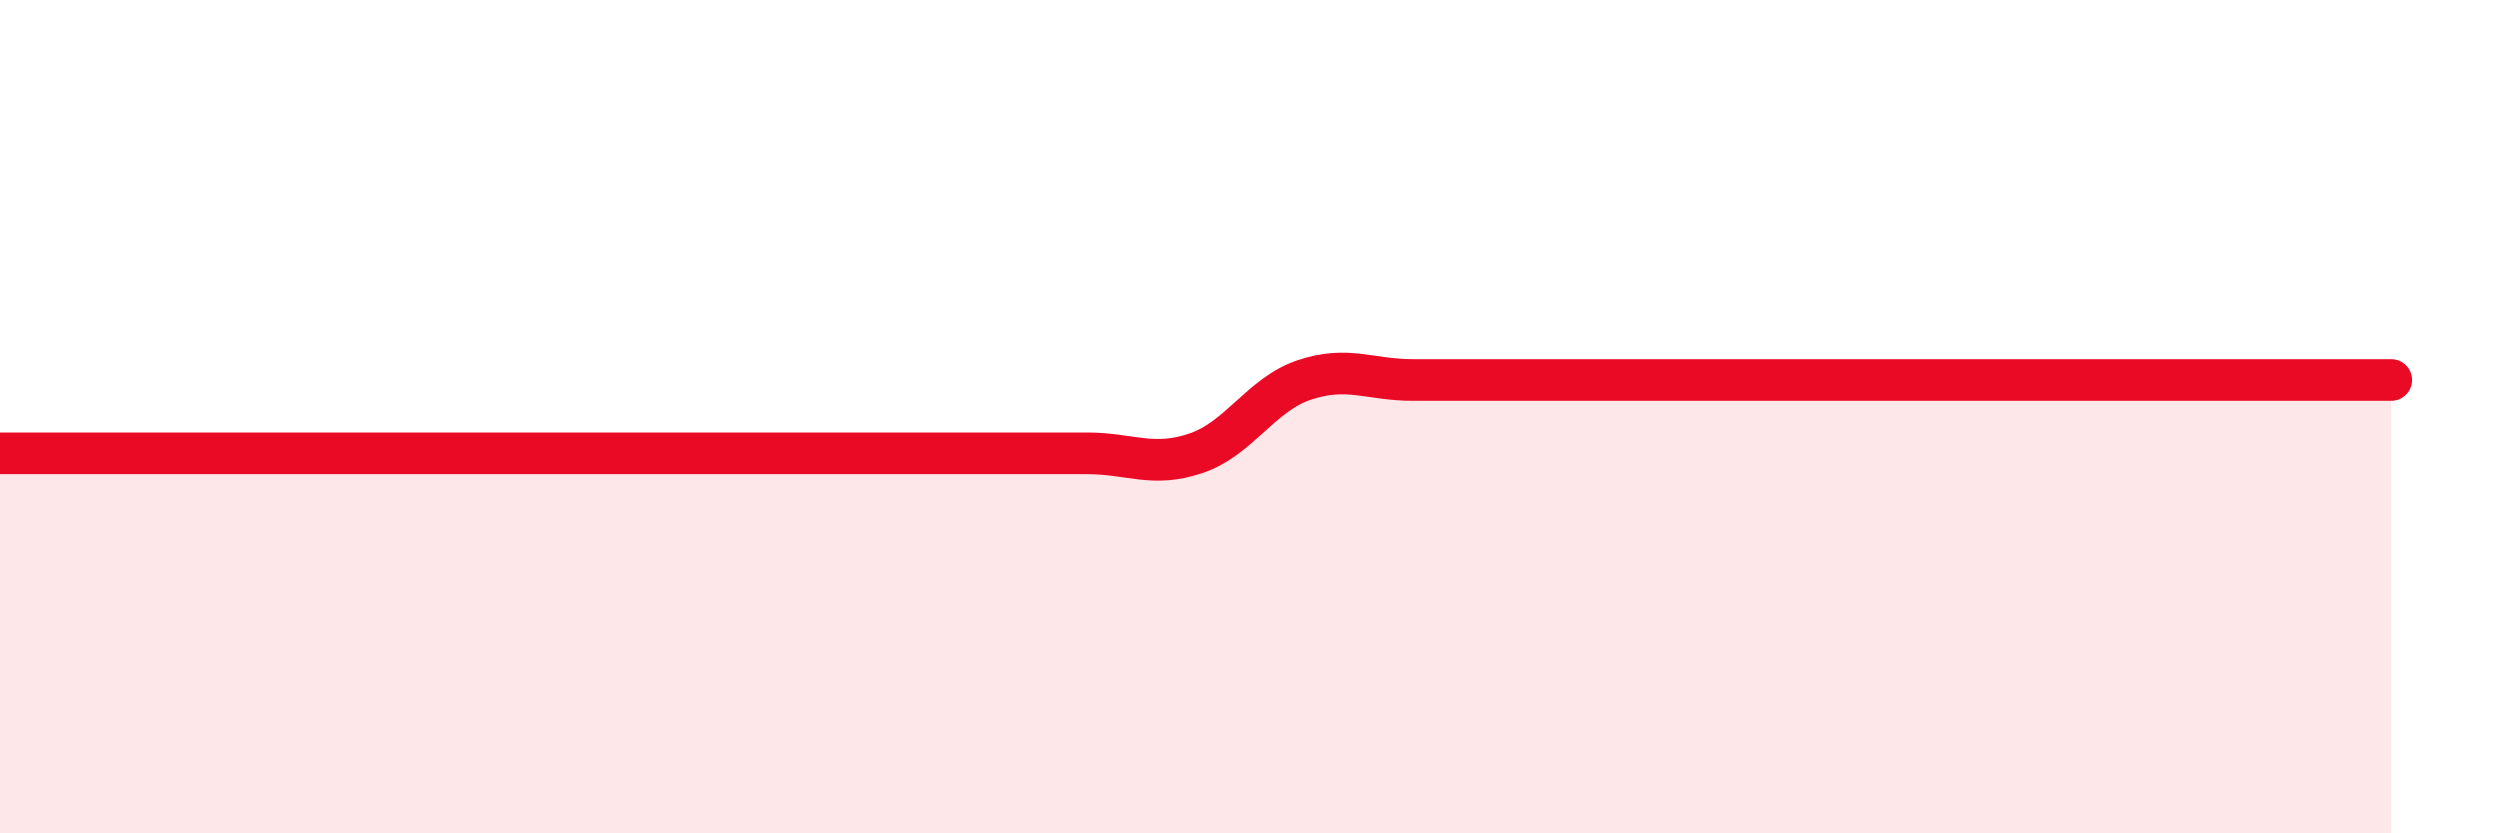
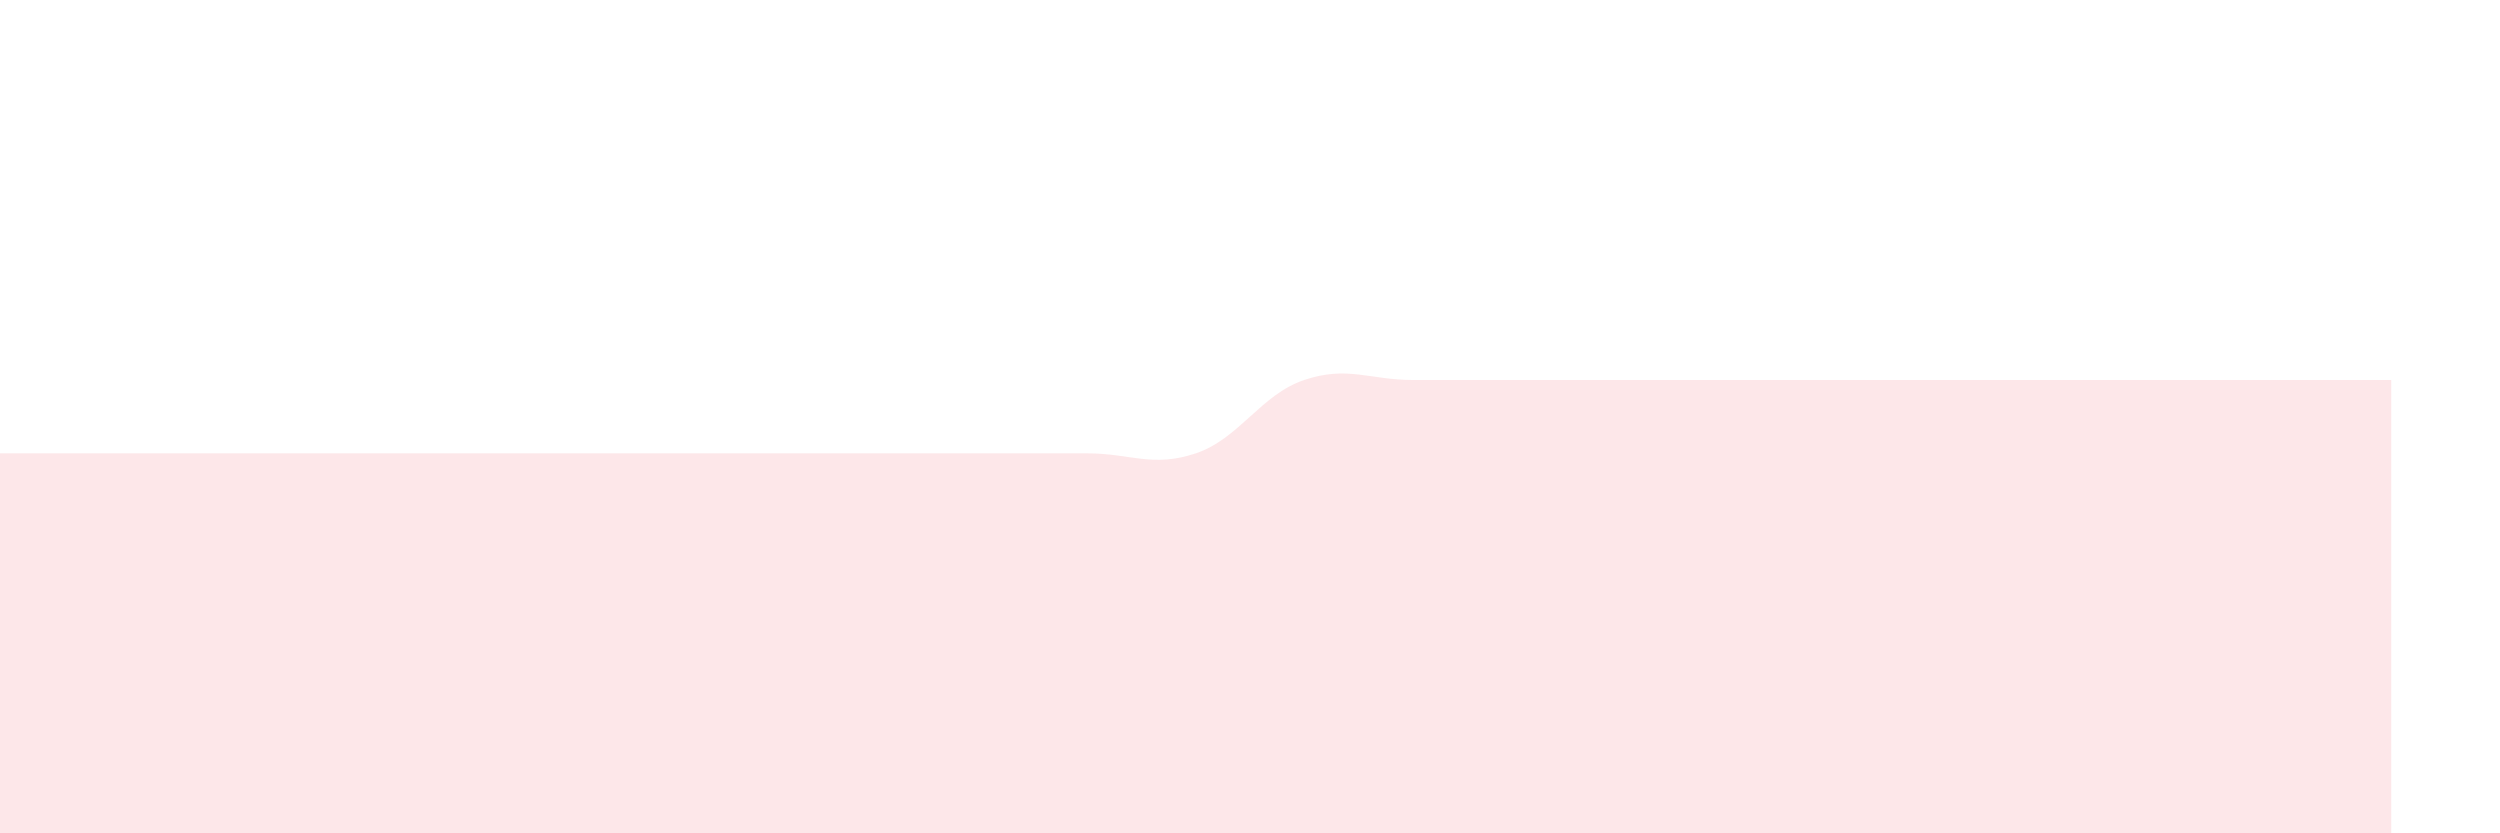
<svg xmlns="http://www.w3.org/2000/svg" width="60" height="20" viewBox="0 0 60 20">
  <path d="M 0,10.88 C 0.52,10.88 1.57,10.88 2.61,10.88 C 3.65,10.88 4.18,10.88 5.22,10.88 C 6.26,10.88 6.79,10.88 7.83,10.88 C 8.87,10.88 9.39,10.88 10.43,10.88 C 11.47,10.88 12,10.88 13.04,10.88 C 14.08,10.88 14.61,10.88 15.65,10.88 C 16.69,10.88 17.22,10.88 18.26,10.88 C 19.3,10.88 19.83,10.88 20.87,10.88 C 21.91,10.88 22.44,10.88 23.48,10.88 C 24.52,10.88 25.05,10.88 26.09,10.88 C 27.13,10.88 27.66,11.23 28.7,10.88 C 29.74,10.53 30.26,9.47 31.3,9.12 C 32.34,8.77 32.87,9.12 33.91,9.12 C 34.95,9.12 35.48,9.12 36.52,9.12 C 37.56,9.12 38.09,9.12 39.13,9.12 C 40.17,9.12 40.7,9.12 41.74,9.12 C 42.78,9.12 43.31,9.12 44.35,9.12 C 45.39,9.12 45.92,9.12 46.96,9.12 C 48,9.12 48.53,9.12 49.57,9.12 C 50.61,9.12 51.13,9.12 52.17,9.12 C 53.21,9.12 53.74,9.12 54.78,9.12 C 55.82,9.12 56.87,9.12 57.39,9.12L57.39 20L0 20Z" fill="#EB0A25" opacity="0.1" stroke-linecap="round" stroke-linejoin="round" />
-   <path d="M 0,10.88 C 0.52,10.88 1.57,10.88 2.61,10.88 C 3.65,10.88 4.18,10.88 5.22,10.88 C 6.26,10.88 6.79,10.88 7.83,10.88 C 8.87,10.88 9.39,10.88 10.43,10.88 C 11.47,10.88 12,10.88 13.04,10.88 C 14.08,10.88 14.61,10.88 15.65,10.88 C 16.69,10.88 17.22,10.88 18.26,10.88 C 19.3,10.88 19.83,10.88 20.87,10.88 C 21.91,10.88 22.44,10.88 23.48,10.88 C 24.52,10.88 25.05,10.88 26.09,10.88 C 27.13,10.88 27.66,11.23 28.7,10.88 C 29.74,10.53 30.26,9.47 31.3,9.12 C 32.34,8.77 32.87,9.12 33.91,9.12 C 34.95,9.12 35.48,9.12 36.52,9.12 C 37.56,9.12 38.09,9.12 39.13,9.12 C 40.17,9.12 40.7,9.12 41.74,9.12 C 42.78,9.12 43.31,9.12 44.35,9.12 C 45.39,9.12 45.92,9.12 46.96,9.12 C 48,9.12 48.53,9.12 49.57,9.12 C 50.61,9.12 51.13,9.12 52.17,9.12 C 53.21,9.12 53.74,9.12 54.78,9.12 C 55.82,9.12 56.87,9.12 57.39,9.12" stroke="#EB0A25" stroke-width="1" fill="none" stroke-linecap="round" stroke-linejoin="round" />
</svg>